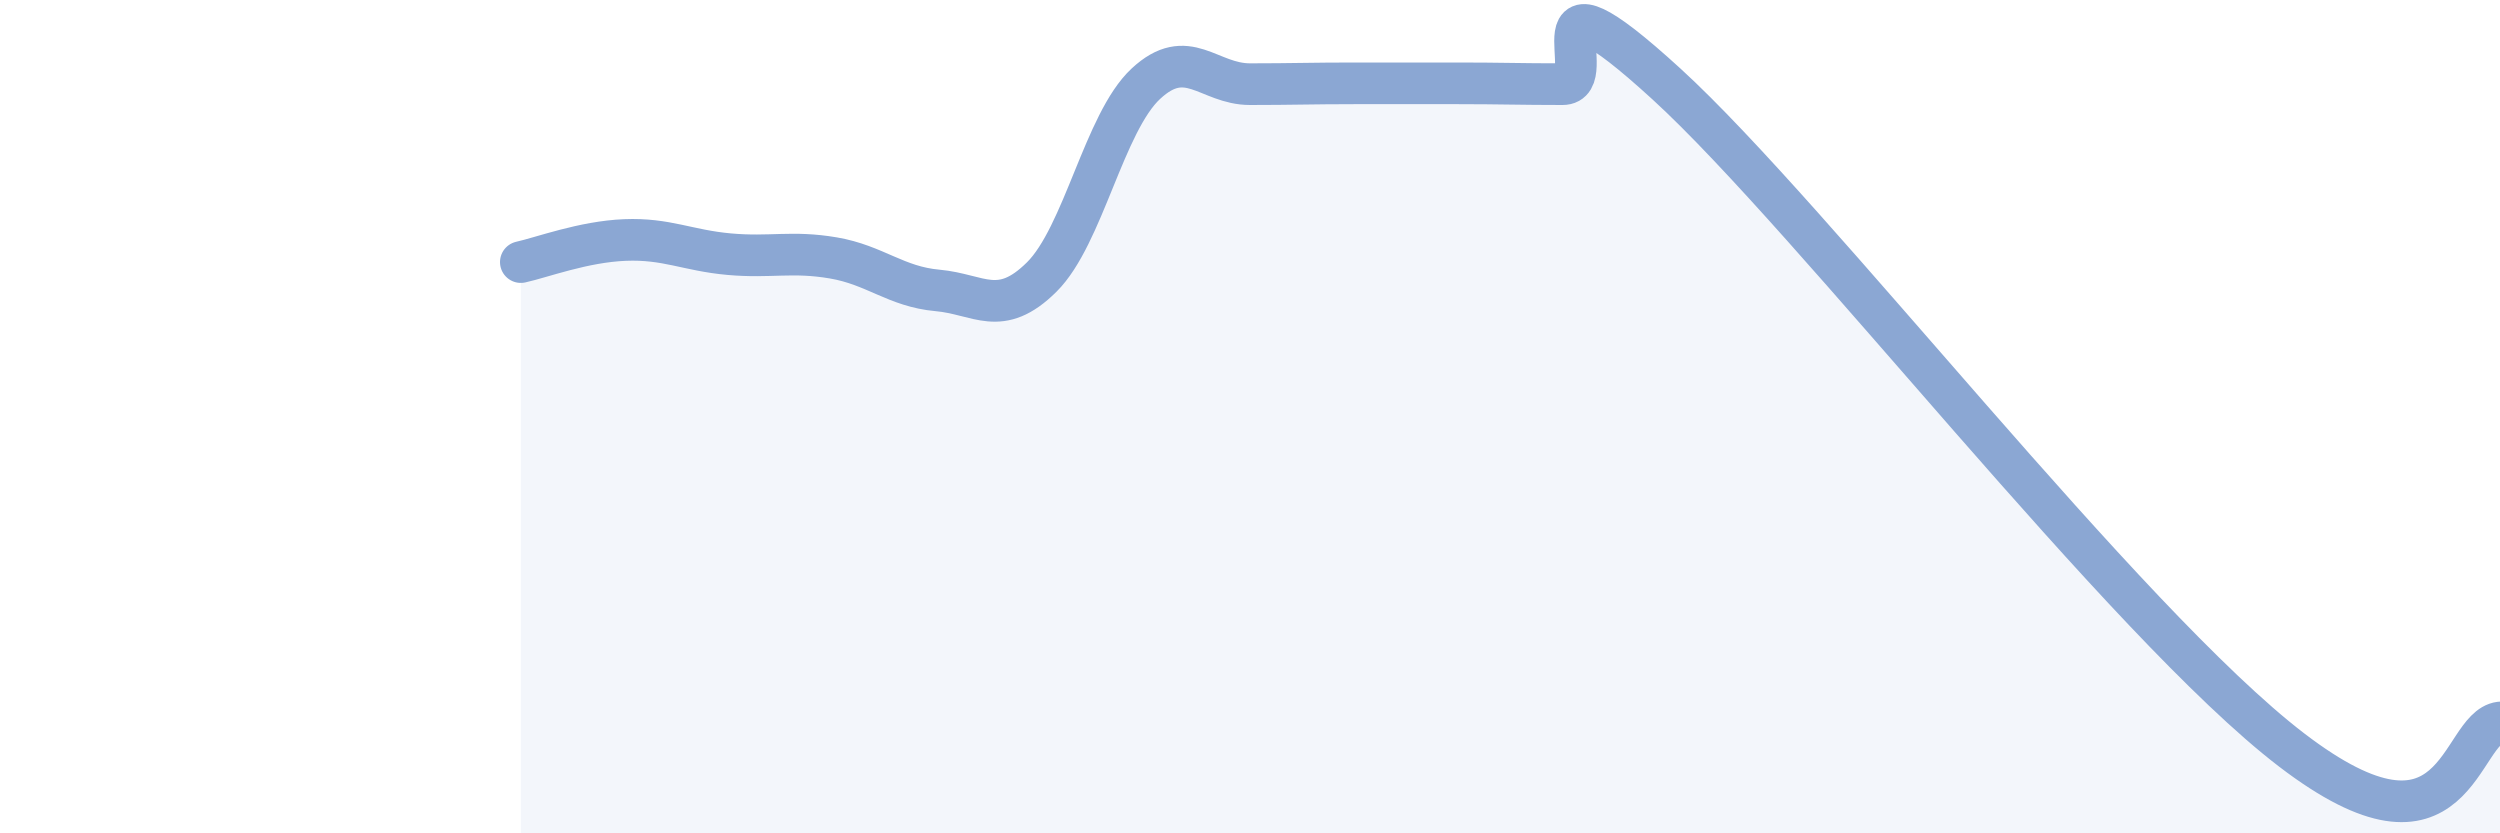
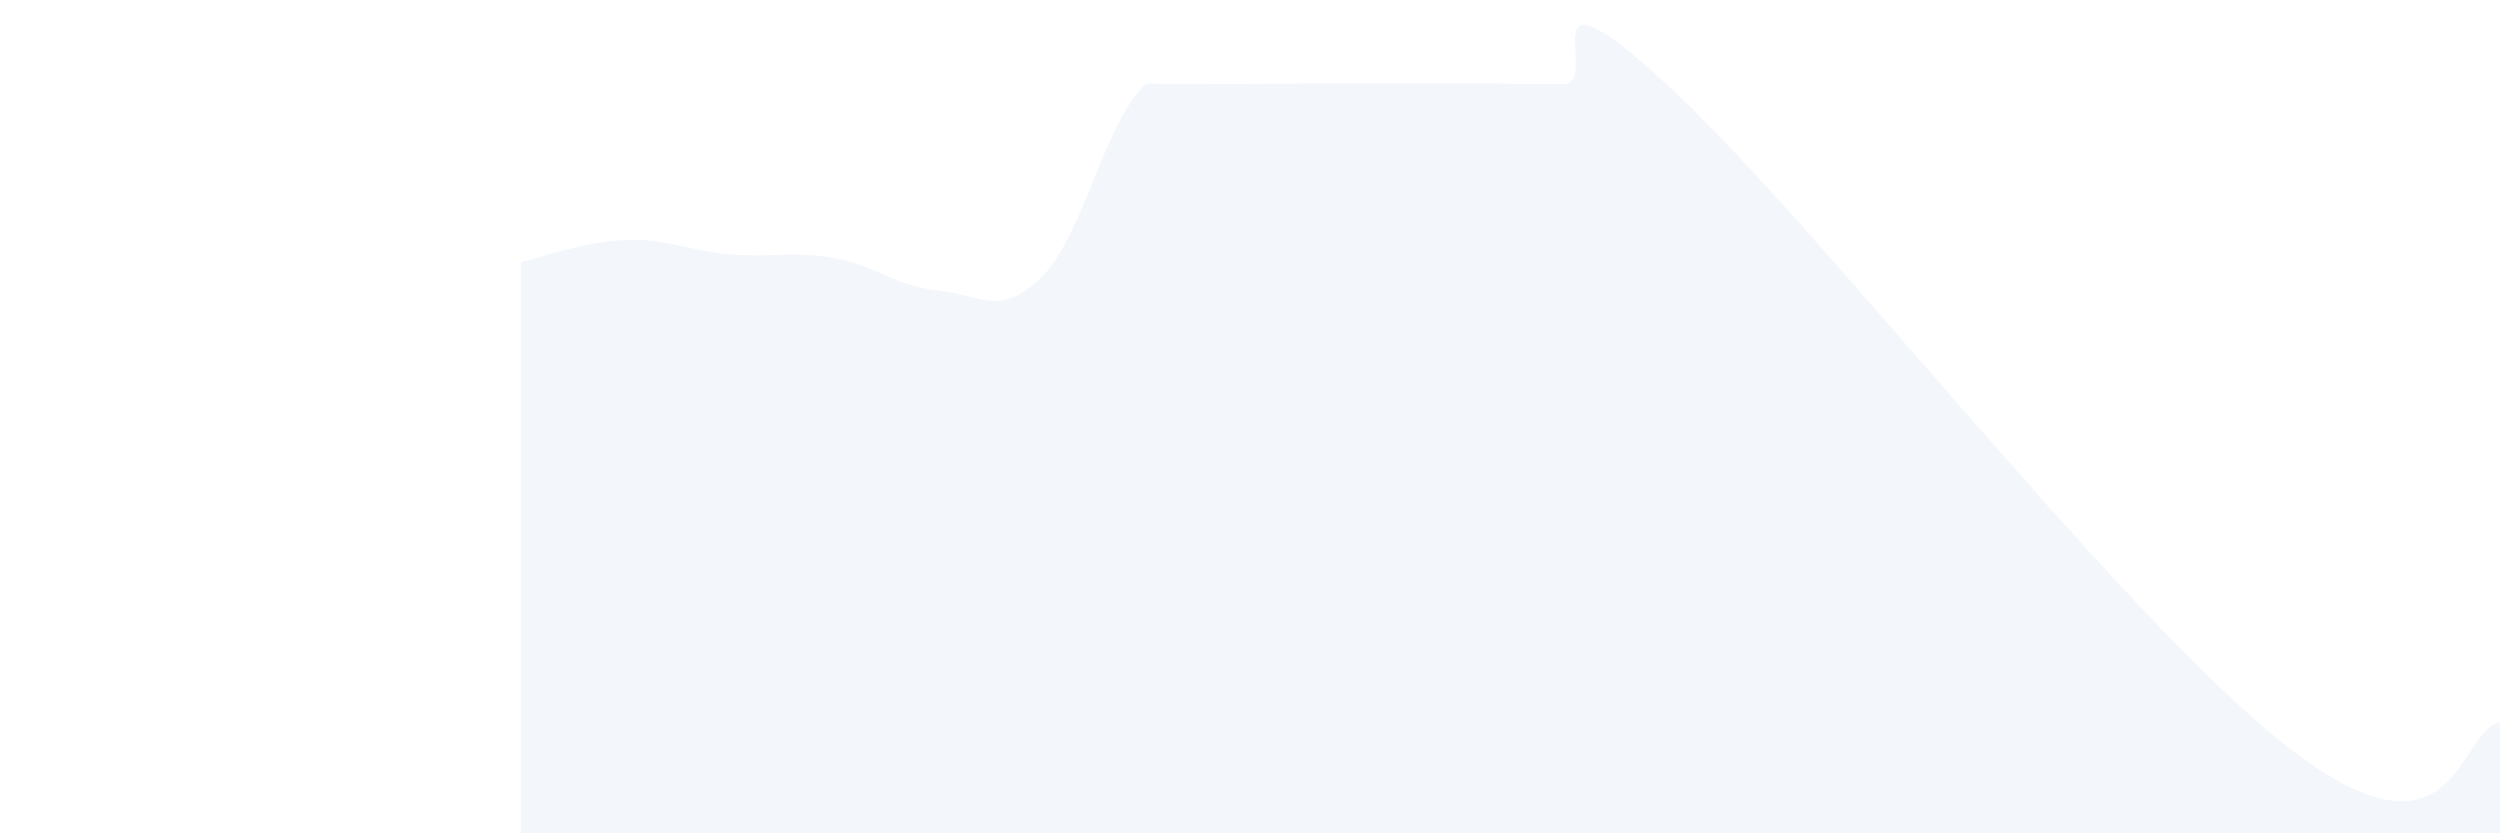
<svg xmlns="http://www.w3.org/2000/svg" width="60" height="20" viewBox="0 0 60 20">
-   <path d="M 12.5,6.29 C 13,6.18 14,5.8 15,5.76 C 16,5.72 16.5,6.01 17.5,6.1 C 18.5,6.19 19,6.02 20,6.19 C 21,6.36 21.5,6.88 22.5,6.97 C 23.5,7.06 24,7.64 25,6.65 C 26,5.66 26.5,2.94 27.5,2.01 C 28.5,1.08 29,2.02 30,2.02 C 31,2.02 31.5,2 32.5,2 C 33.5,2 34,2 35,2 C 36,2 36.5,2.02 37.5,2.02 C 38.5,2.02 36.5,-1.18 40,2.02 C 43.5,5.22 51,14.94 55,18 C 59,21.06 59,17.47 60,17.34L60 20L12.5 20Z" fill="#8ba7d3" opacity="0.1" stroke-linecap="round" stroke-linejoin="round" />
-   <path d="M 12.5,6.29 C 13,6.18 14,5.8 15,5.76 C 16,5.72 16.5,6.01 17.5,6.1 C 18.5,6.19 19,6.02 20,6.19 C 21,6.36 21.5,6.88 22.5,6.97 C 23.5,7.06 24,7.64 25,6.65 C 26,5.66 26.5,2.94 27.5,2.01 C 28.5,1.08 29,2.02 30,2.02 C 31,2.02 31.5,2 32.5,2 C 33.5,2 34,2 35,2 C 36,2 36.5,2.02 37.5,2.02 C 38.5,2.02 36.5,-1.18 40,2.02 C 43.5,5.22 51,14.94 55,18 C 59,21.06 59,17.47 60,17.34" stroke="#8ba7d3" stroke-width="1" fill="none" stroke-linecap="round" stroke-linejoin="round" />
+   <path d="M 12.5,6.29 C 13,6.18 14,5.8 15,5.76 C 16,5.72 16.5,6.01 17.5,6.1 C 18.5,6.19 19,6.02 20,6.19 C 21,6.36 21.5,6.88 22.5,6.97 C 23.5,7.06 24,7.64 25,6.65 C 26,5.66 26.5,2.94 27.5,2.01 C 31,2.02 31.5,2 32.5,2 C 33.5,2 34,2 35,2 C 36,2 36.5,2.02 37.5,2.02 C 38.5,2.02 36.5,-1.18 40,2.02 C 43.5,5.22 51,14.94 55,18 C 59,21.06 59,17.47 60,17.34L60 20L12.5 20Z" fill="#8ba7d3" opacity="0.1" stroke-linecap="round" stroke-linejoin="round" />
</svg>